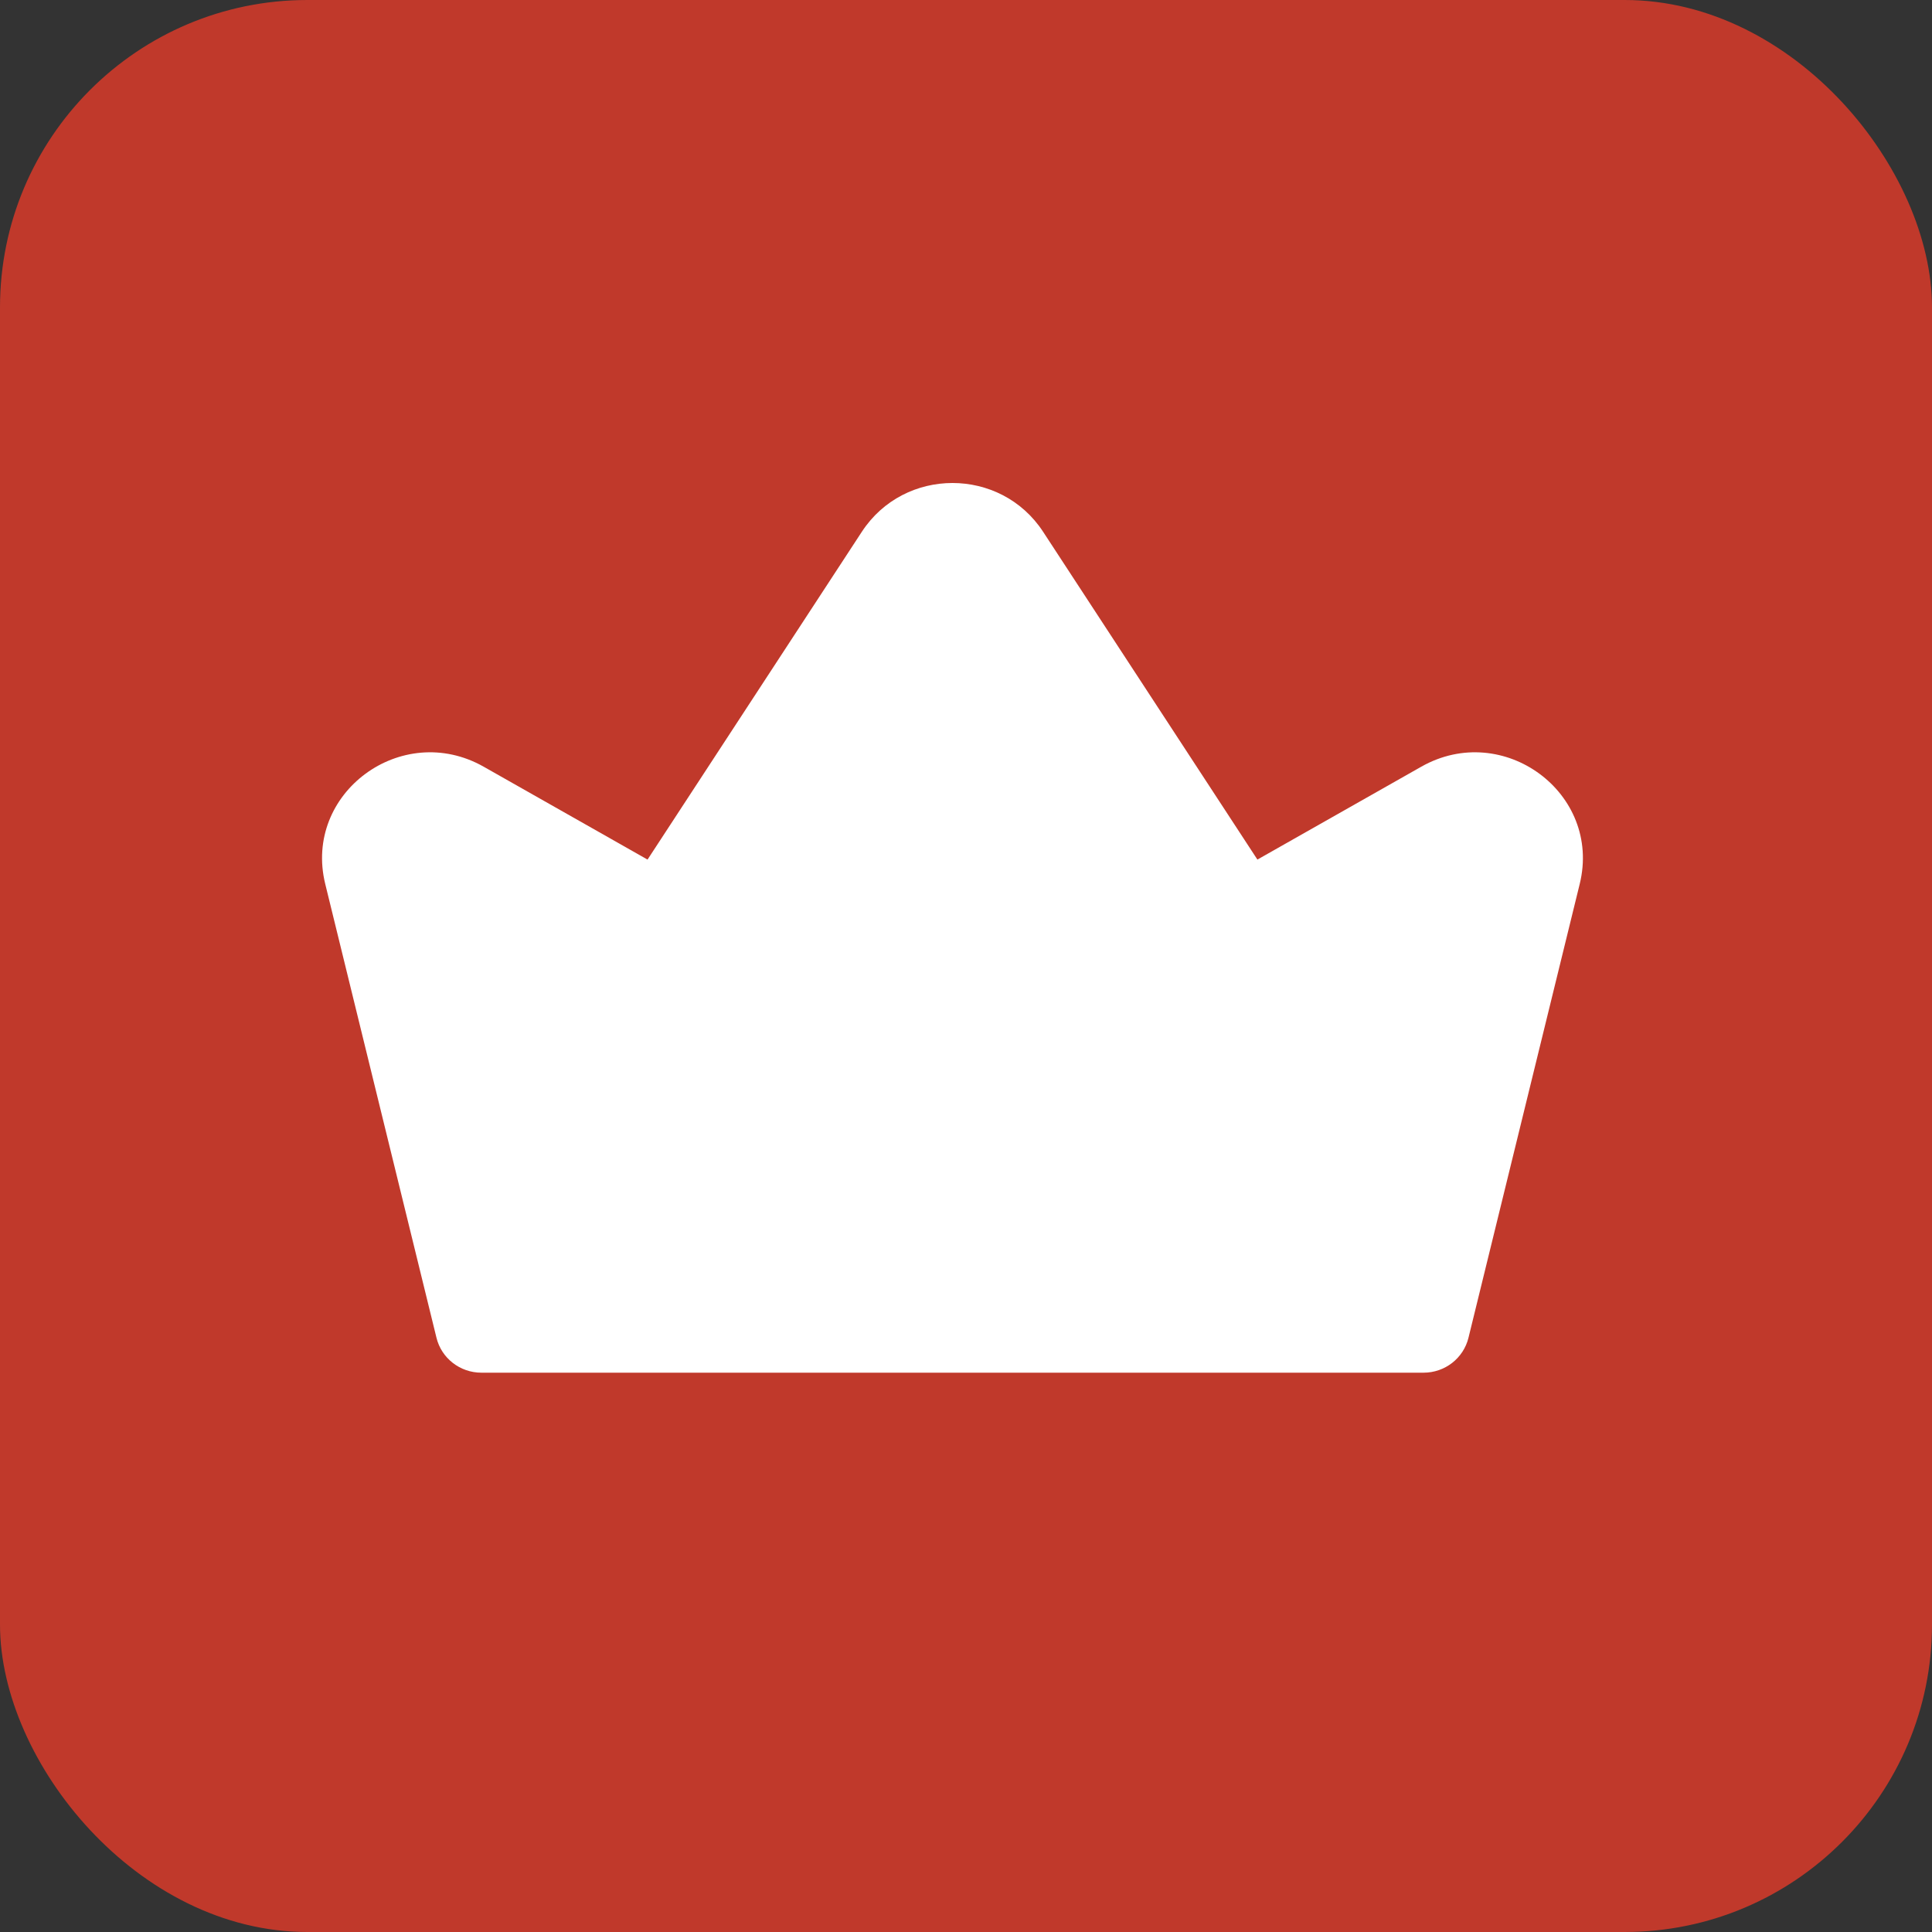
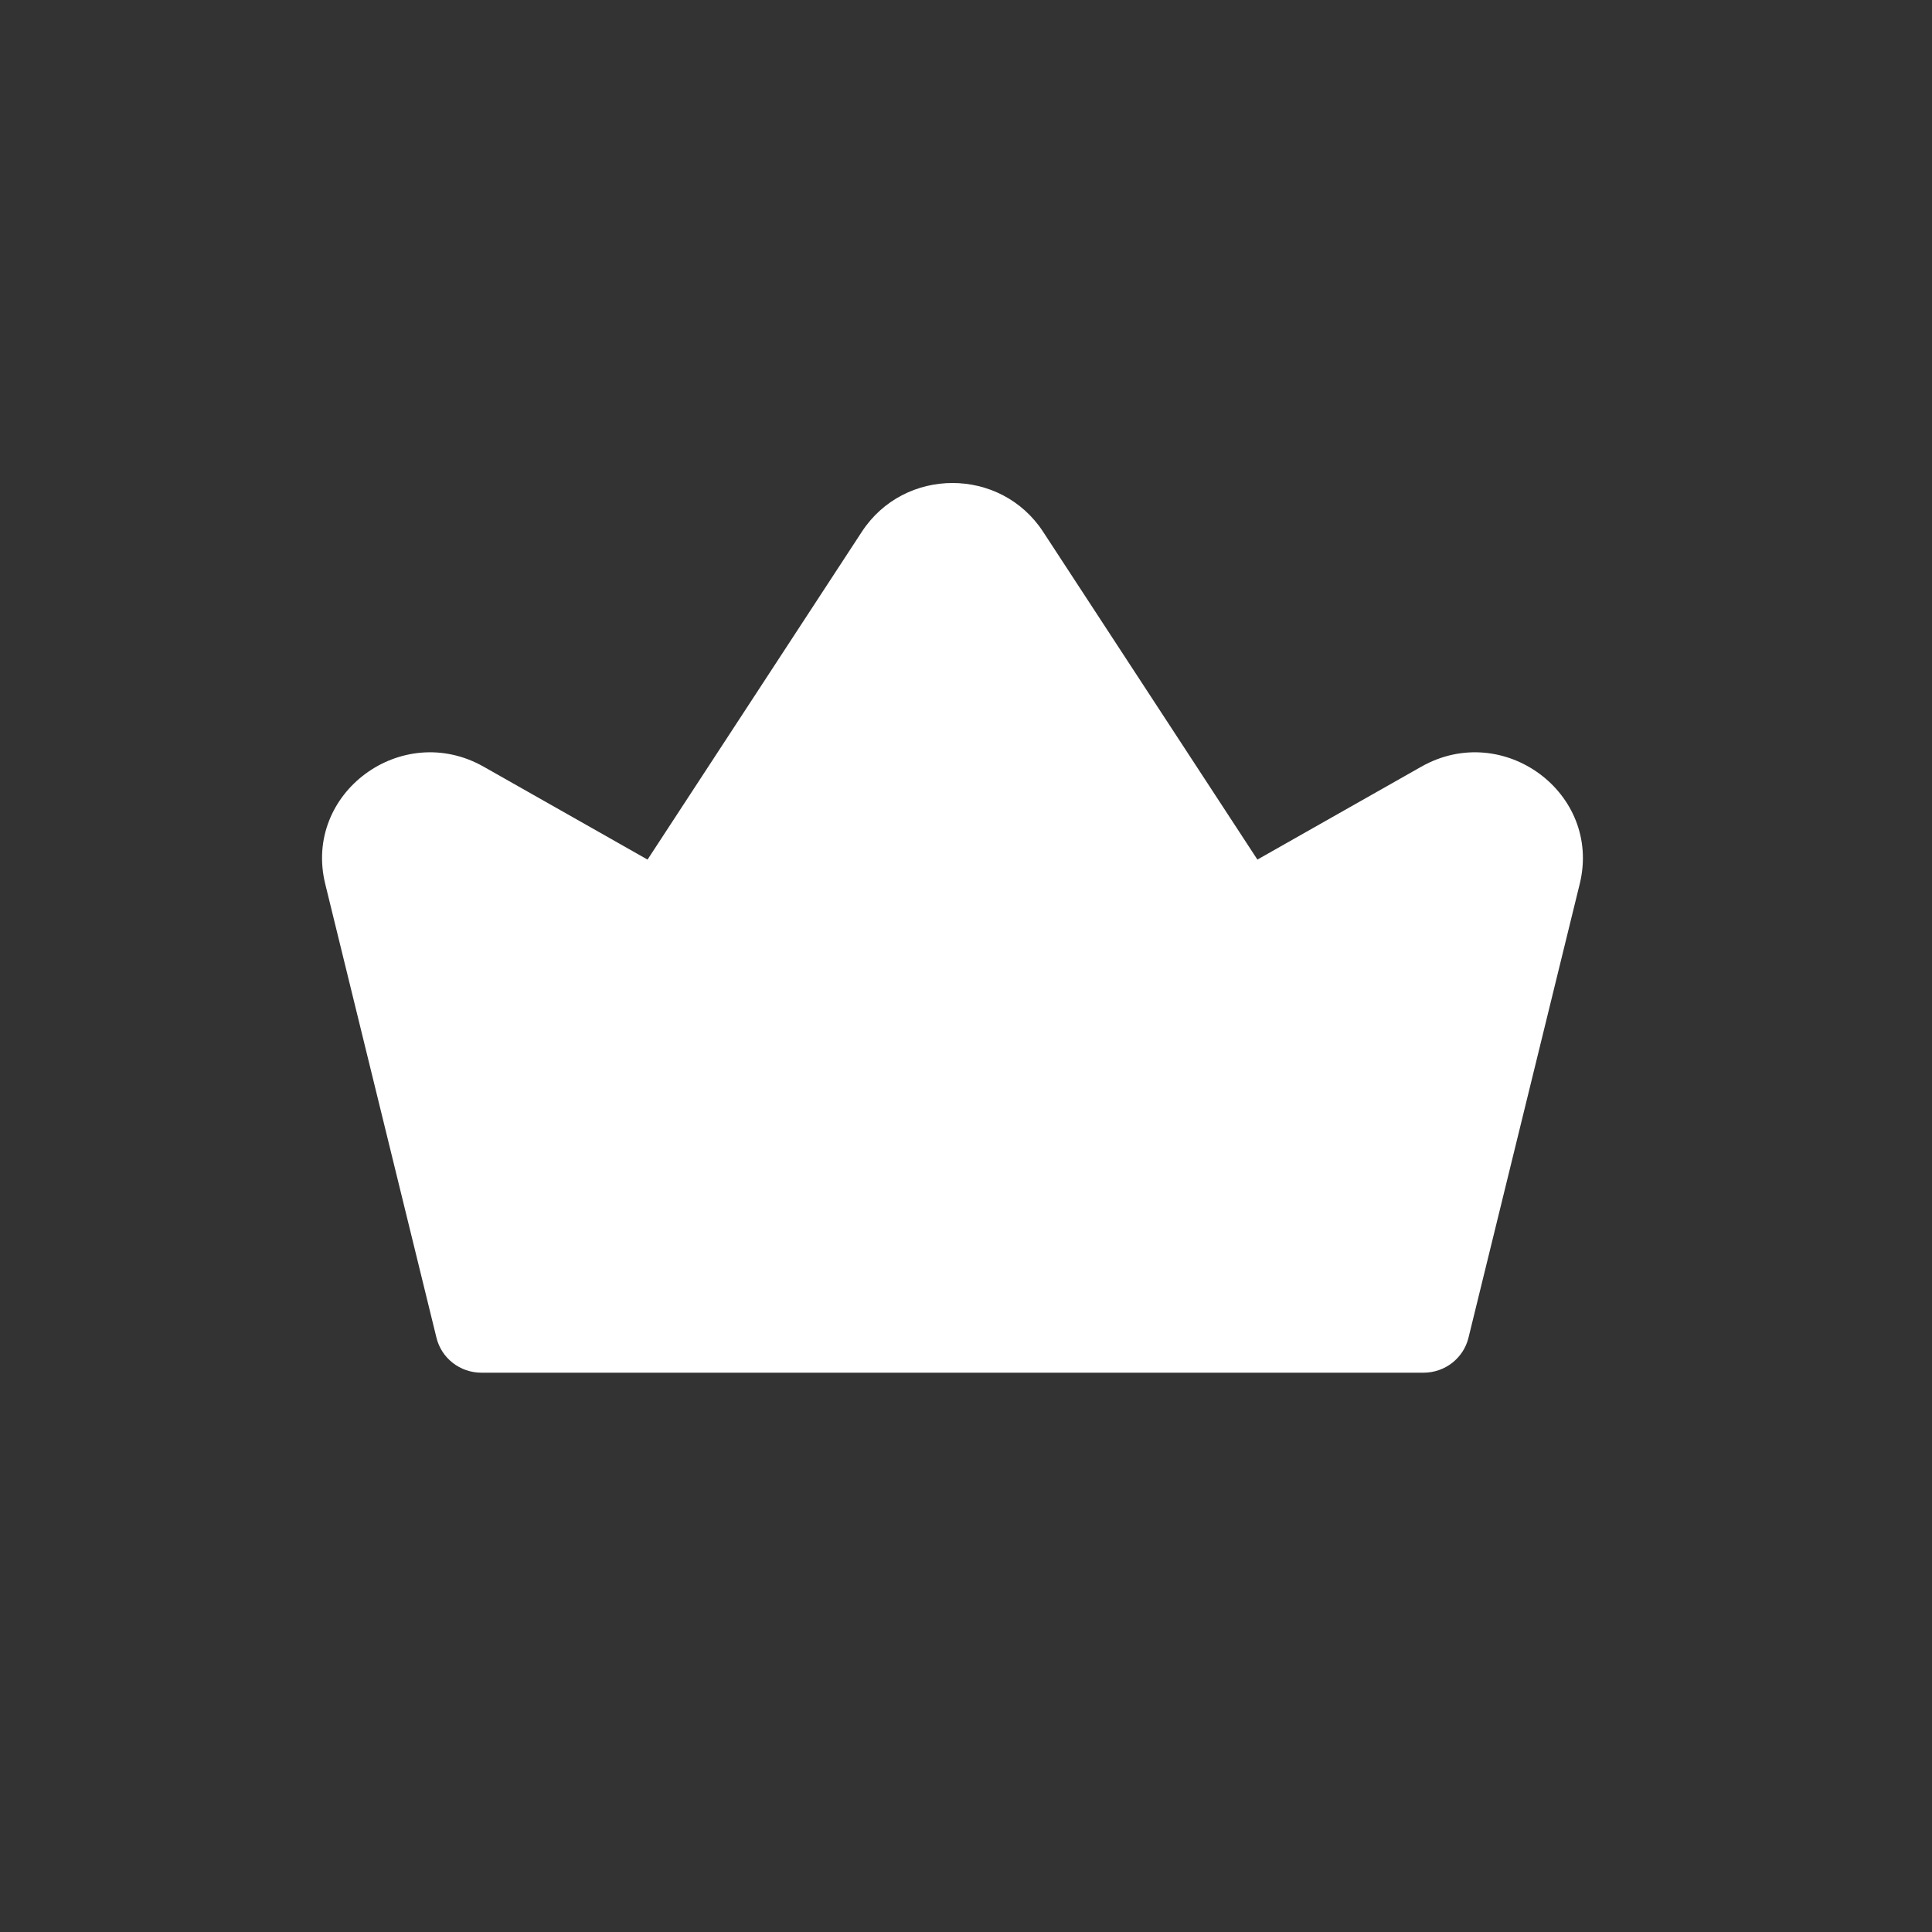
<svg xmlns="http://www.w3.org/2000/svg" width="12" height="12" viewBox="0 0 12 12" fill="none">
  <rect x="0" y="0" width="12" height="12" fill="#333333" stroke="none" />
-   <rect width="12" height="12" rx="1.909" fill="#C0392B" />
-   <path fill-rule="evenodd" clip-rule="evenodd" d="M6.479 3.303C6.215 2.899 5.617 2.899 5.353 3.303L4.022 5.339L3.004 4.762C2.495 4.474 1.882 4.926 2.02 5.49L2.711 8.309C2.742 8.436 2.857 8.526 2.99 8.526H8.842C8.975 8.526 9.09 8.436 9.121 8.309L9.812 5.49C9.95 4.926 9.337 4.474 8.828 4.762L7.81 5.339L6.479 3.303ZM5.996 3.609C5.959 3.551 5.873 3.551 5.836 3.609L4.357 5.871C4.274 5.998 4.105 6.038 3.972 5.963L2.718 5.253C2.645 5.212 2.558 5.276 2.578 5.357L3.216 7.96H8.616L9.254 5.357C9.274 5.276 9.187 5.212 9.114 5.253L7.86 5.963C7.727 6.038 7.558 5.998 7.475 5.871L5.996 3.609Z" fill="white" />
+   <path fill-rule="evenodd" clip-rule="evenodd" d="M6.479 3.303C6.215 2.899 5.617 2.899 5.353 3.303L4.022 5.339L3.004 4.762C2.495 4.474 1.882 4.926 2.02 5.49L2.711 8.309C2.742 8.436 2.857 8.526 2.99 8.526H8.842C8.975 8.526 9.09 8.436 9.121 8.309L9.812 5.49C9.95 4.926 9.337 4.474 8.828 4.762L7.81 5.339L6.479 3.303ZM5.996 3.609C5.959 3.551 5.873 3.551 5.836 3.609L4.357 5.871C4.274 5.998 4.105 6.038 3.972 5.963L2.718 5.253C2.645 5.212 2.558 5.276 2.578 5.357L3.216 7.96L9.254 5.357C9.274 5.276 9.187 5.212 9.114 5.253L7.86 5.963C7.727 6.038 7.558 5.998 7.475 5.871L5.996 3.609Z" fill="white" />
  <path d="M4.056 5.57L2.771 5.056L2.257 5.313L3.028 8.14H8.939L9.453 5.313L9.196 5.056L7.654 5.57L5.855 3.257L4.056 5.57Z" fill="white" />
</svg>